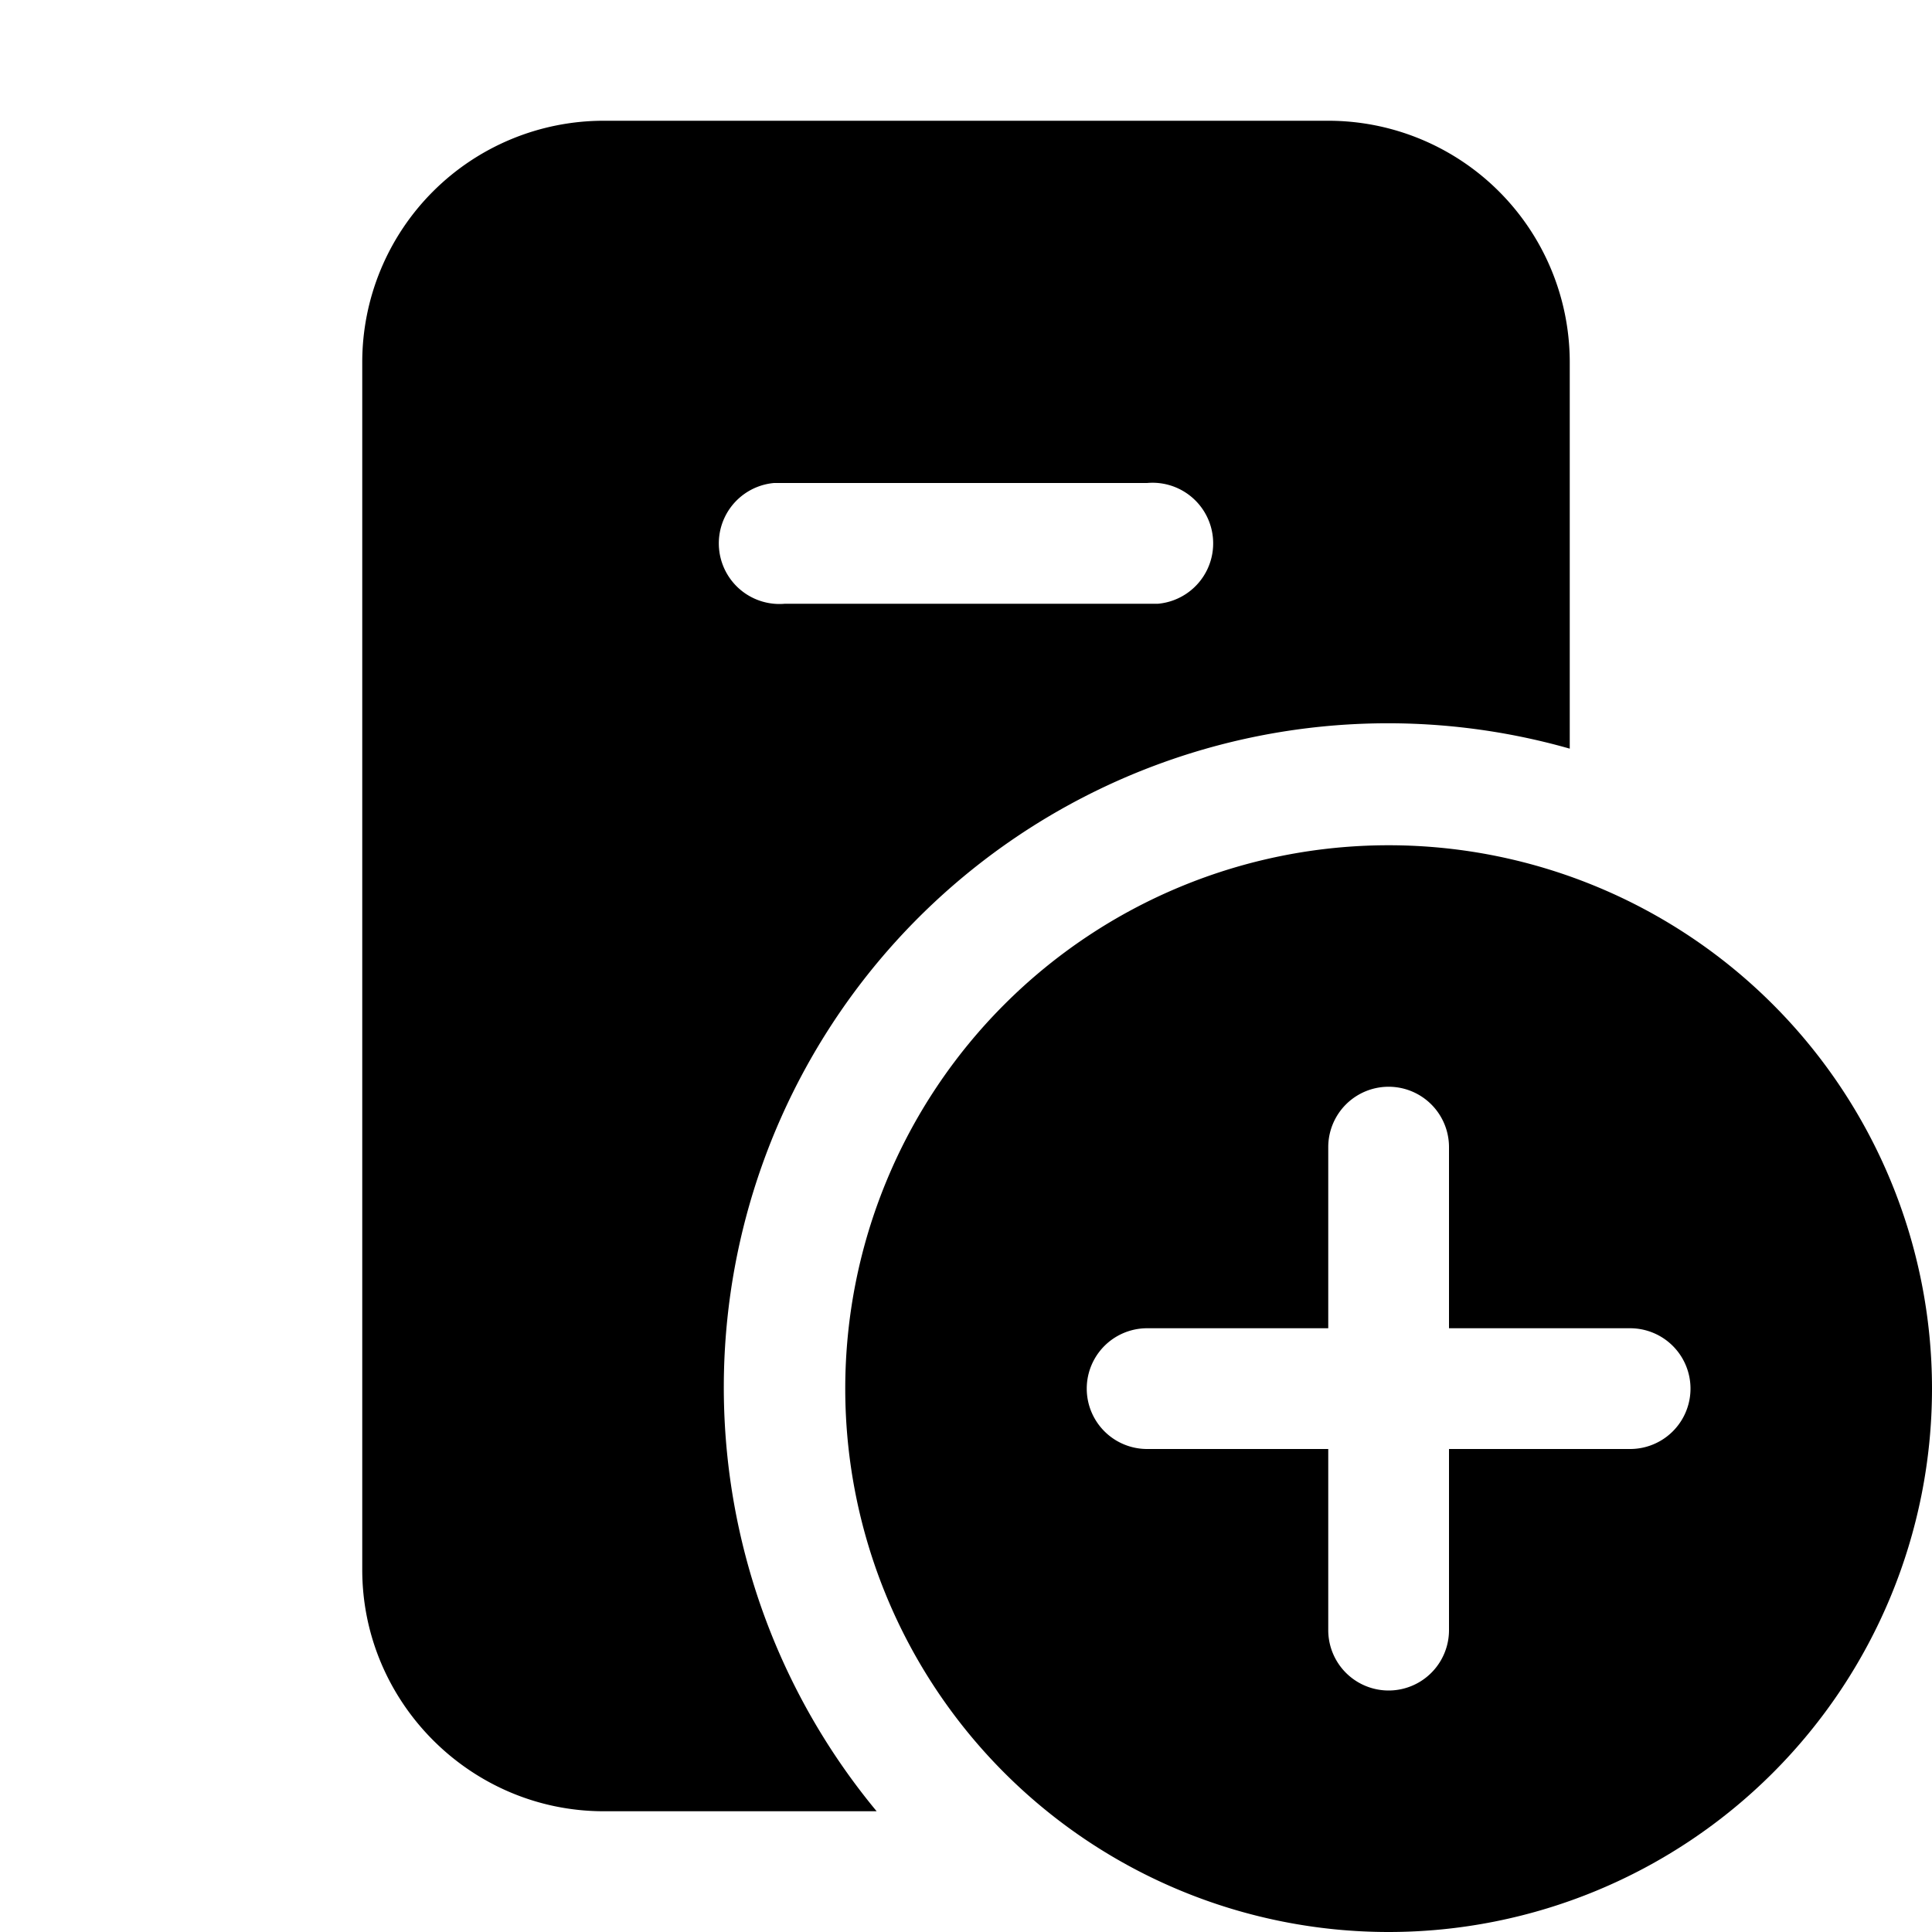
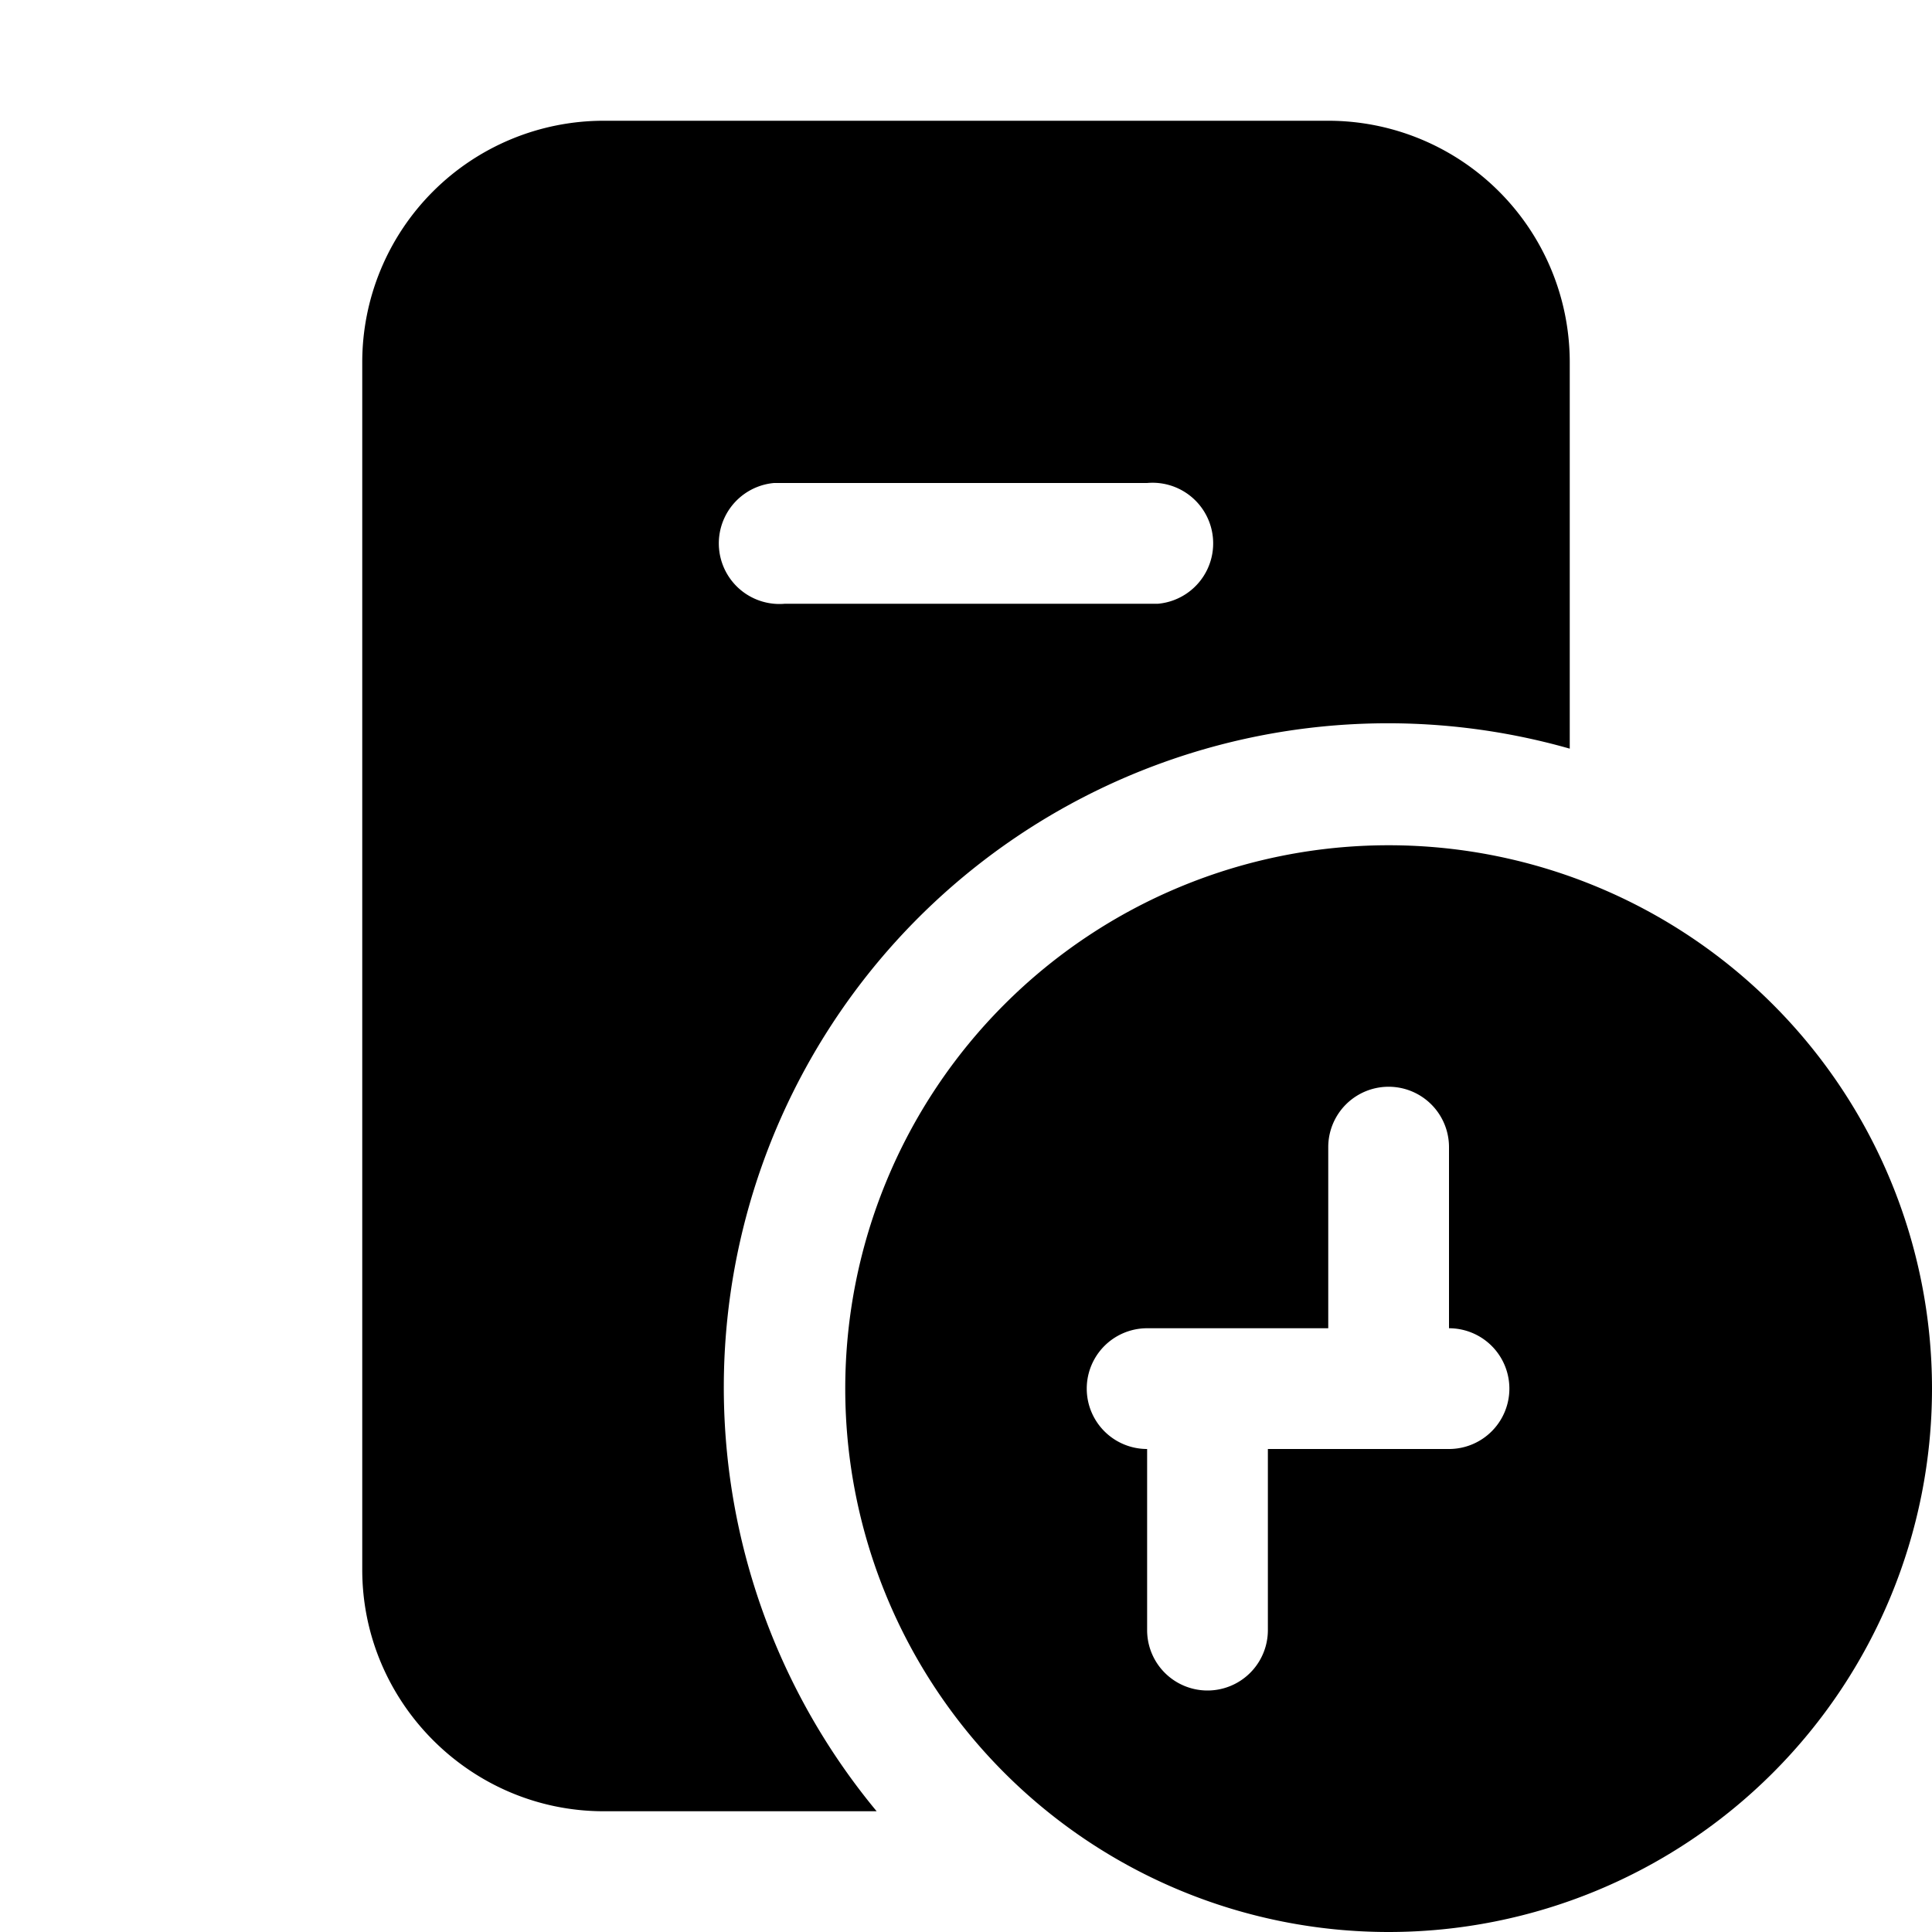
<svg xmlns="http://www.w3.org/2000/svg" width="16" height="16" viewBox="0 0 16 16">
-   <path d="M5 1a2 2 0 0 0-2 2v10c0 1.1.9 2 2 2h2.26A5.5 5.5 0 0 1 13 6.2V3a2 2 0 0 0-2-2H5Zm4.59 4H6.5a.5.5 0 0 1-.09-1H9.5a.5.5 0 0 1 .09 1ZM16 11.5a4.5 4.5 0 1 1-9 0 4.5 4.5 0 0 1 9 0Zm-4-2a.5.5 0 0 0-1 0V11H9.5a.5.5 0 0 0 0 1H11v1.5a.5.5 0 0 0 1 0V12h1.5a.5.5 0 0 0 0-1H12V9.5Z" />
+   <path d="M5 1a2 2 0 0 0-2 2v10c0 1.1.9 2 2 2h2.26A5.5 5.5 0 0 1 13 6.2V3a2 2 0 0 0-2-2H5Zm4.59 4H6.5a.5.5 0 0 1-.09-1H9.5a.5.5 0 0 1 .09 1ZM16 11.5a4.5 4.5 0 1 1-9 0 4.5 4.5 0 0 1 9 0Zm-4-2a.5.5 0 0 0-1 0V11H9.5a.5.5 0 0 0 0 1v1.5a.5.5 0 0 0 1 0V12h1.5a.5.5 0 0 0 0-1H12V9.5Z" />
</svg>